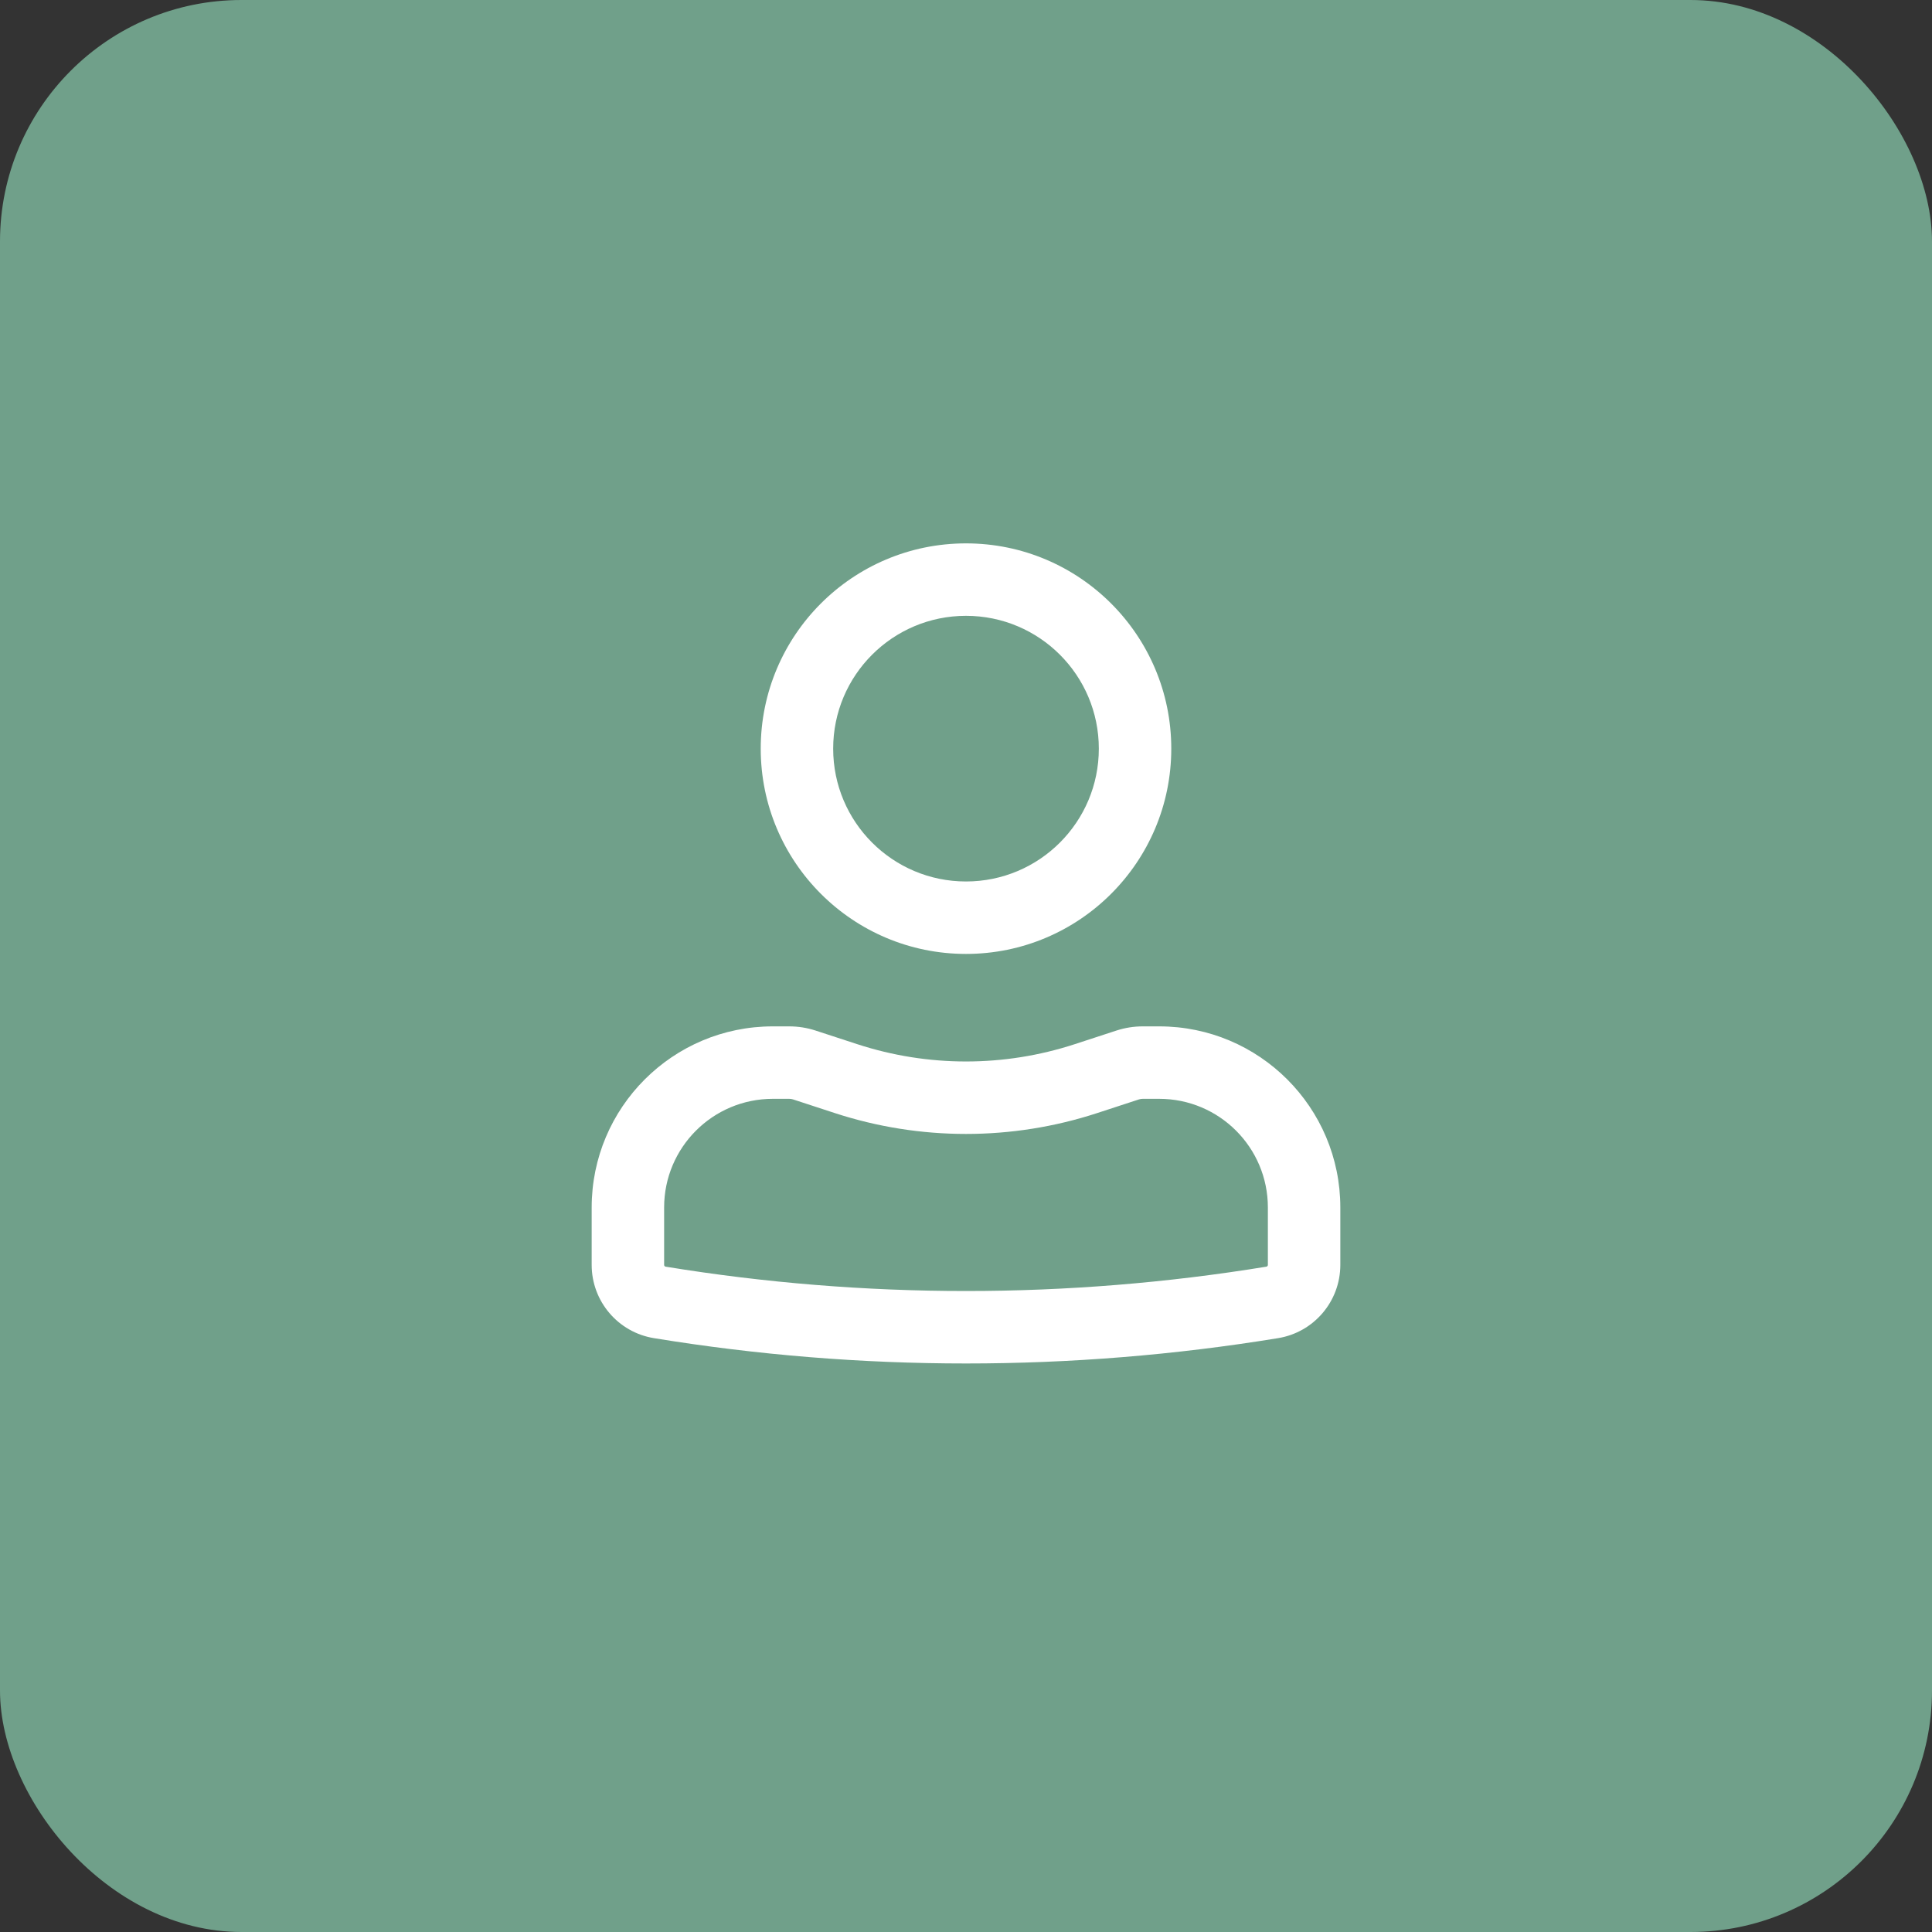
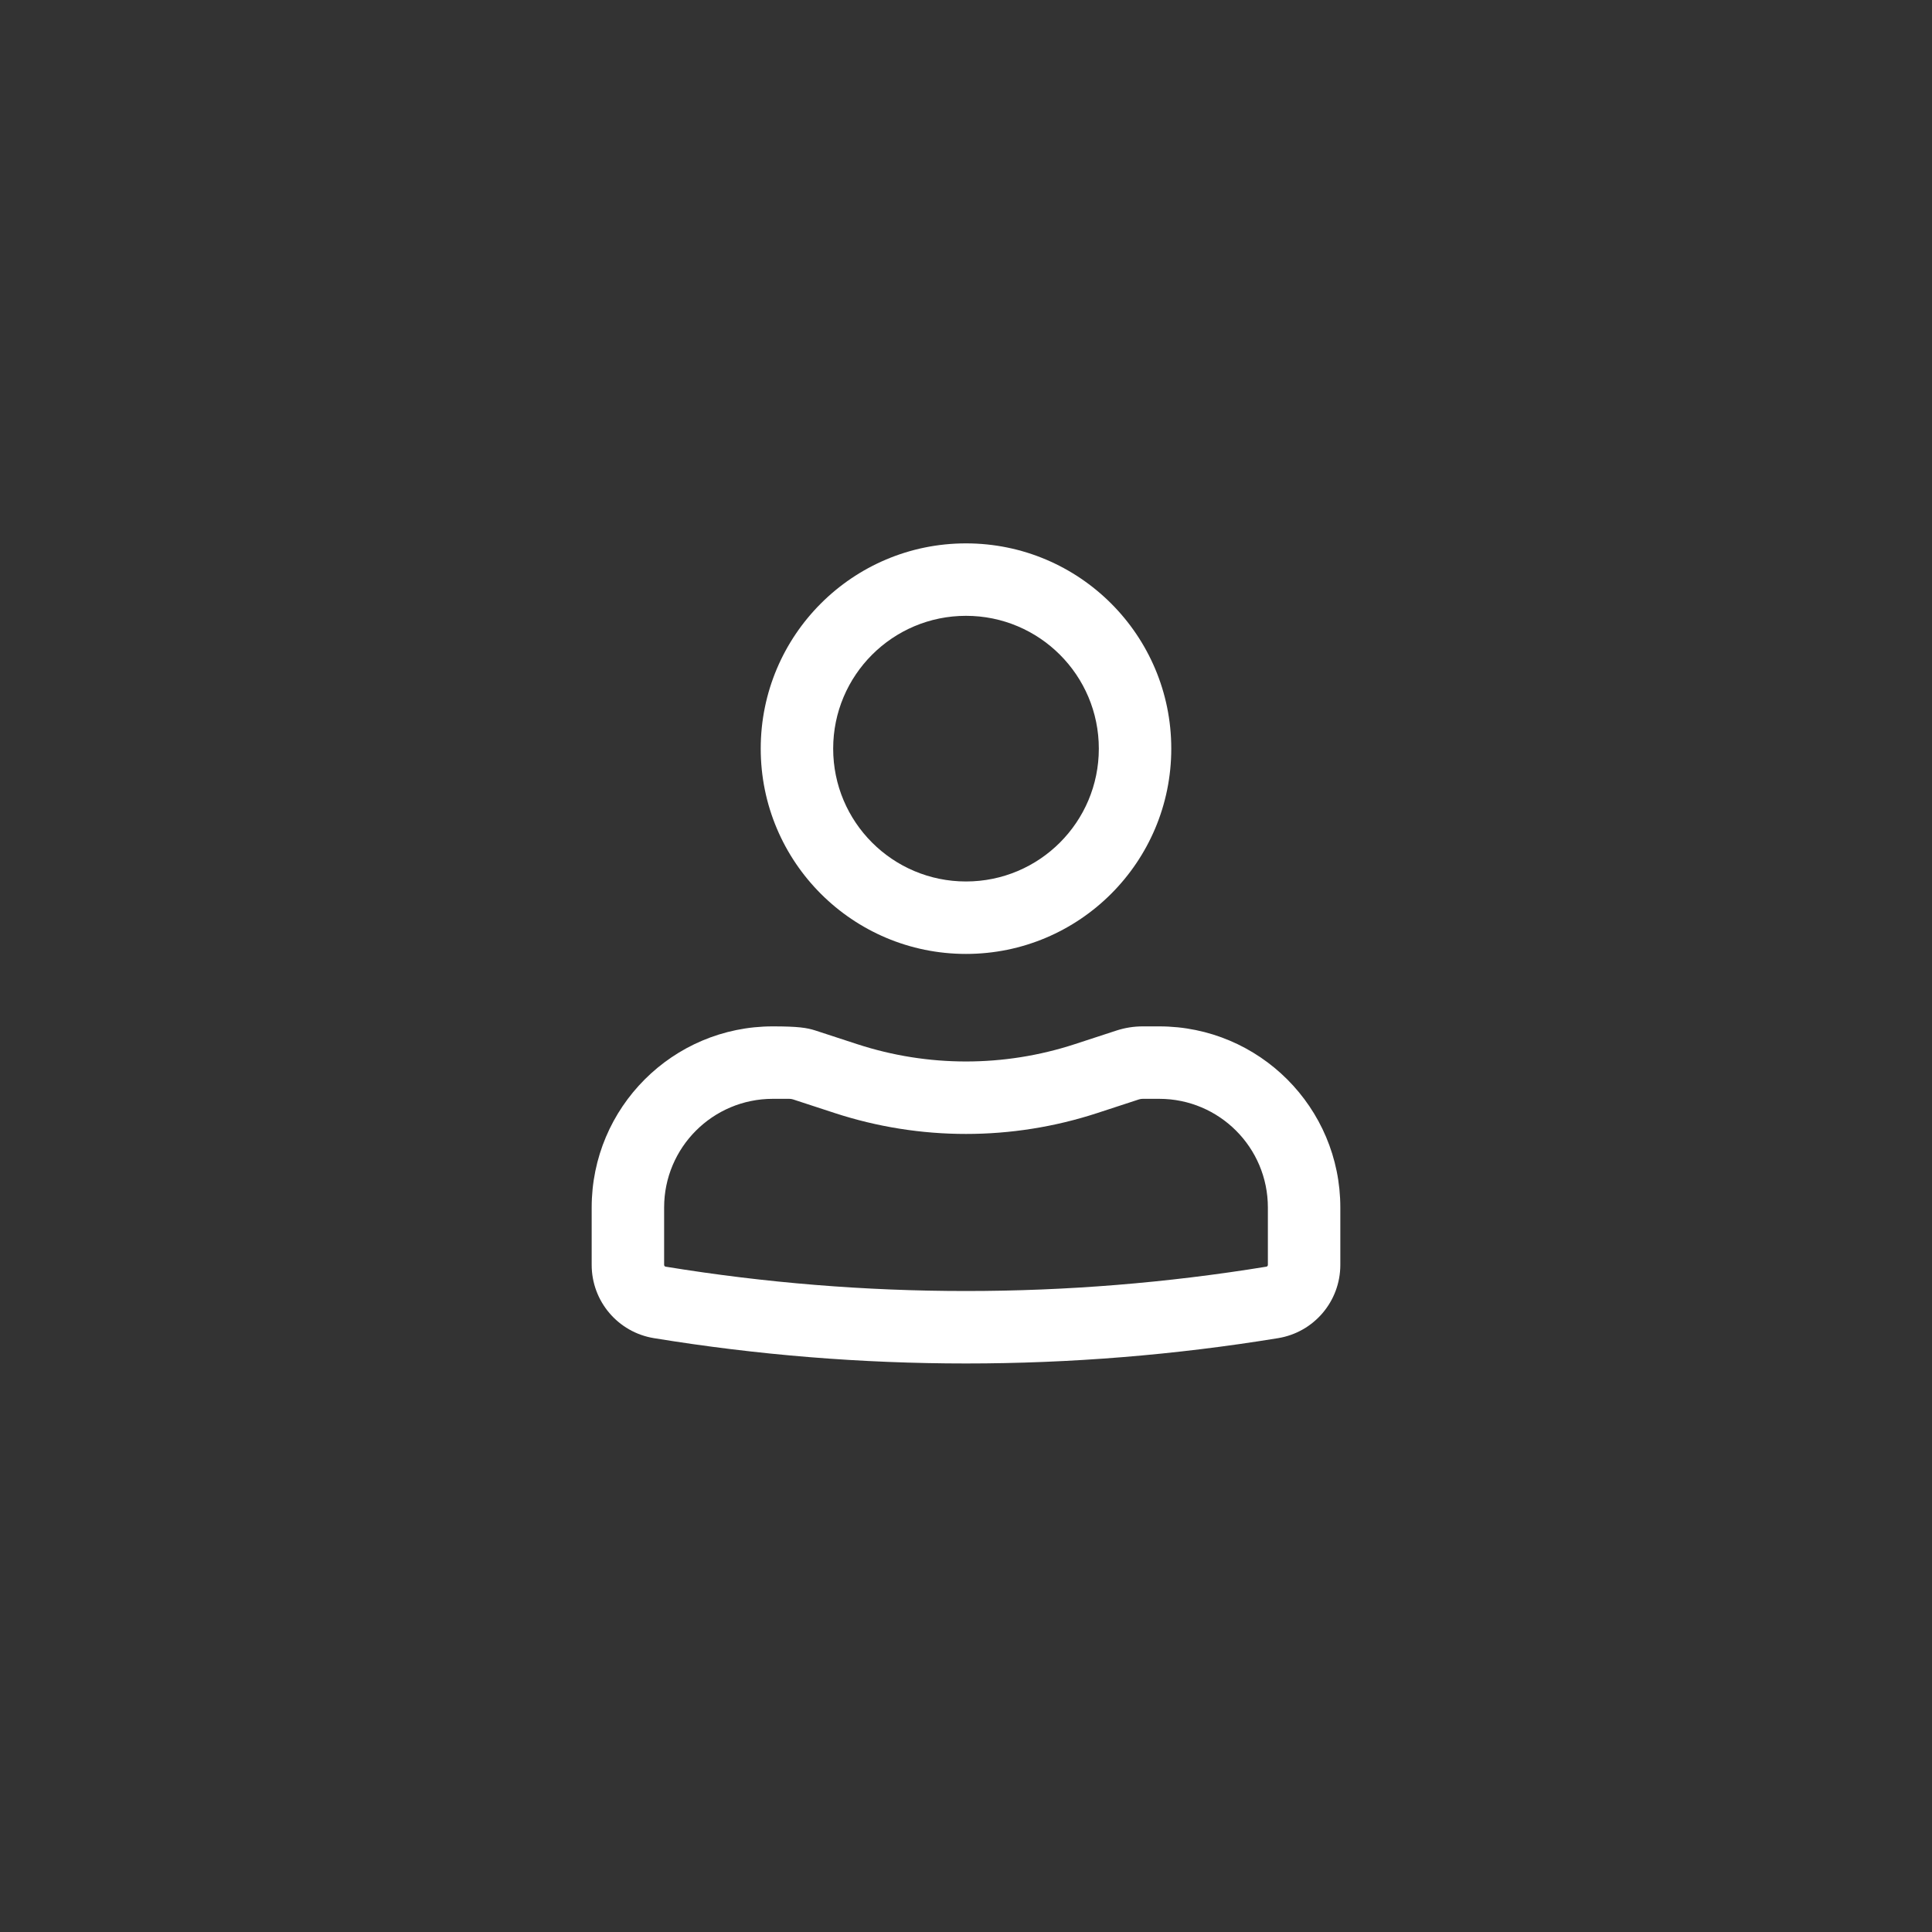
<svg xmlns="http://www.w3.org/2000/svg" width="40" height="40" viewBox="0 0 40 40" fill="none">
  <rect x="0" y="0" width="40" height="40" fill="#333333" stroke="none" />
-   <rect width="40" height="40" rx="5" fill="#70A08A" />
  <path fill-rule="evenodd" clip-rule="evenodd" d="M15.75 15.5C15.75 13.153 17.653 11.25 20 11.25C22.347 11.25 24.25 13.153 24.25 15.5C24.25 17.847 22.347 19.75 20 19.75C17.653 19.75 15.75 17.847 15.75 15.5ZM20 12.75C18.481 12.75 17.25 13.981 17.25 15.5C17.25 17.019 18.481 18.25 20 18.25C21.519 18.25 22.75 17.019 22.75 15.5C22.75 13.981 21.519 12.75 20 12.75Z" fill="white" />
-   <path fill-rule="evenodd" clip-rule="evenodd" d="M16 22.75C14.757 22.75 13.75 23.757 13.75 25V26.188C13.75 26.206 13.763 26.222 13.781 26.225C17.9 26.897 22.1 26.897 26.219 26.225C26.237 26.222 26.25 26.206 26.25 26.188V25C26.25 23.757 25.243 22.75 24 22.75H23.659C23.633 22.75 23.607 22.754 23.581 22.762L22.716 23.045C20.951 23.621 19.049 23.621 17.284 23.045L16.419 22.762C16.393 22.754 16.367 22.75 16.341 22.75H16ZM12.25 25C12.25 22.929 13.929 21.25 16 21.25H16.341C16.525 21.25 16.709 21.279 16.884 21.336L17.75 21.619C19.212 22.096 20.788 22.096 22.25 21.619L23.116 21.336C23.291 21.279 23.475 21.25 23.659 21.25H24C26.071 21.25 27.75 22.929 27.75 25V26.188C27.75 26.942 27.204 27.584 26.461 27.705C22.182 28.404 17.818 28.404 13.539 27.705C12.796 27.584 12.25 26.942 12.25 26.188V25Z" fill="white" />
+   <path fill-rule="evenodd" clip-rule="evenodd" d="M16 22.75C14.757 22.75 13.75 23.757 13.75 25V26.188C13.75 26.206 13.763 26.222 13.781 26.225C17.9 26.897 22.1 26.897 26.219 26.225C26.237 26.222 26.25 26.206 26.25 26.188V25C26.25 23.757 25.243 22.75 24 22.75H23.659C23.633 22.75 23.607 22.754 23.581 22.762L22.716 23.045C20.951 23.621 19.049 23.621 17.284 23.045L16.419 22.762C16.393 22.754 16.367 22.75 16.341 22.75H16ZM12.25 25C12.25 22.929 13.929 21.25 16 21.25C16.525 21.25 16.709 21.279 16.884 21.336L17.75 21.619C19.212 22.096 20.788 22.096 22.25 21.619L23.116 21.336C23.291 21.279 23.475 21.25 23.659 21.25H24C26.071 21.25 27.75 22.929 27.75 25V26.188C27.75 26.942 27.204 27.584 26.461 27.705C22.182 28.404 17.818 28.404 13.539 27.705C12.796 27.584 12.25 26.942 12.25 26.188V25Z" fill="white" />
</svg>